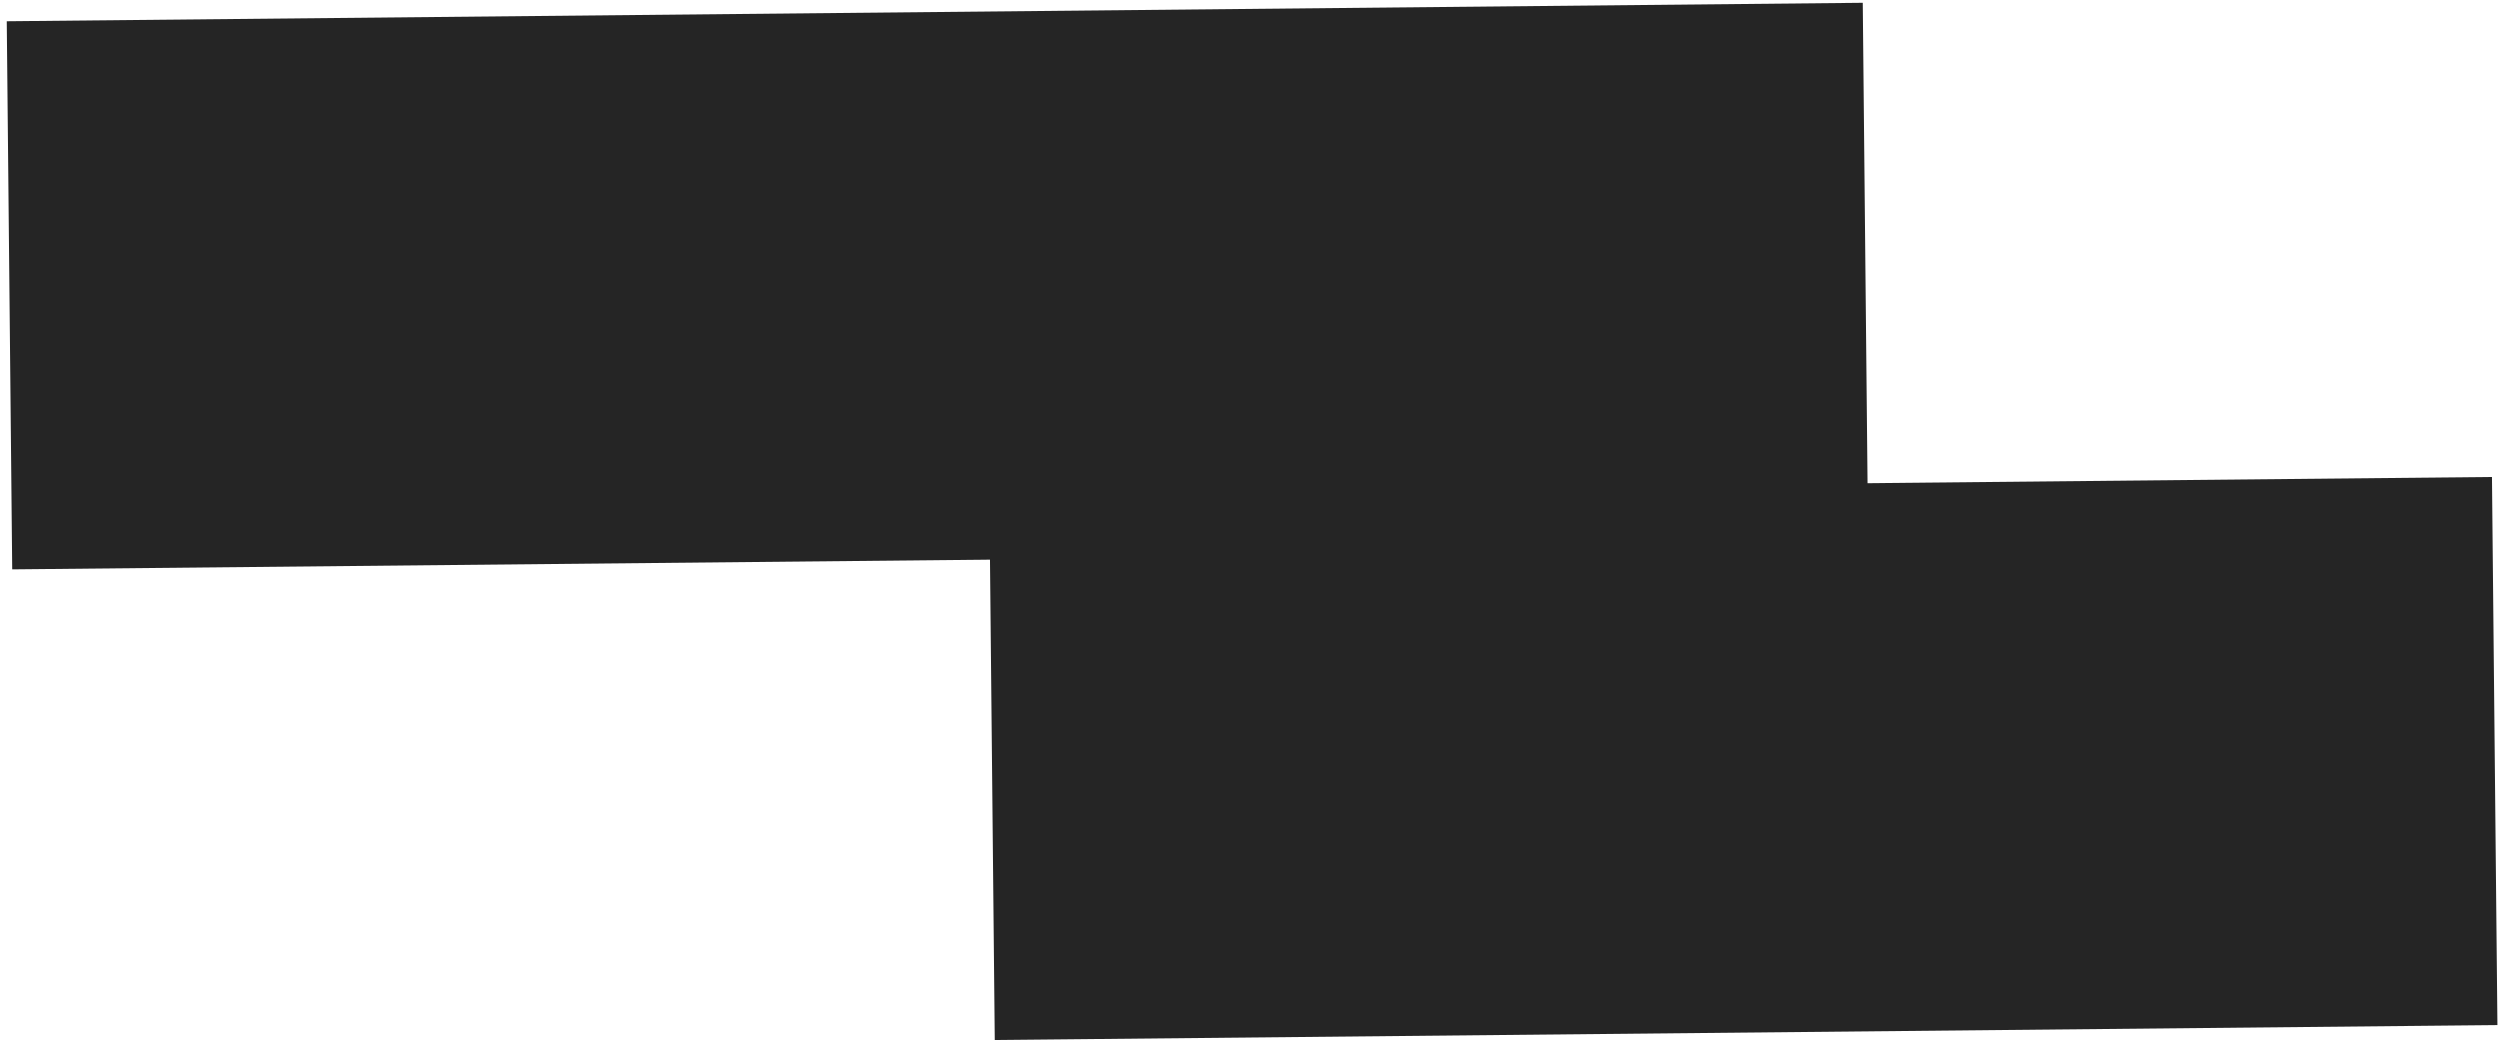
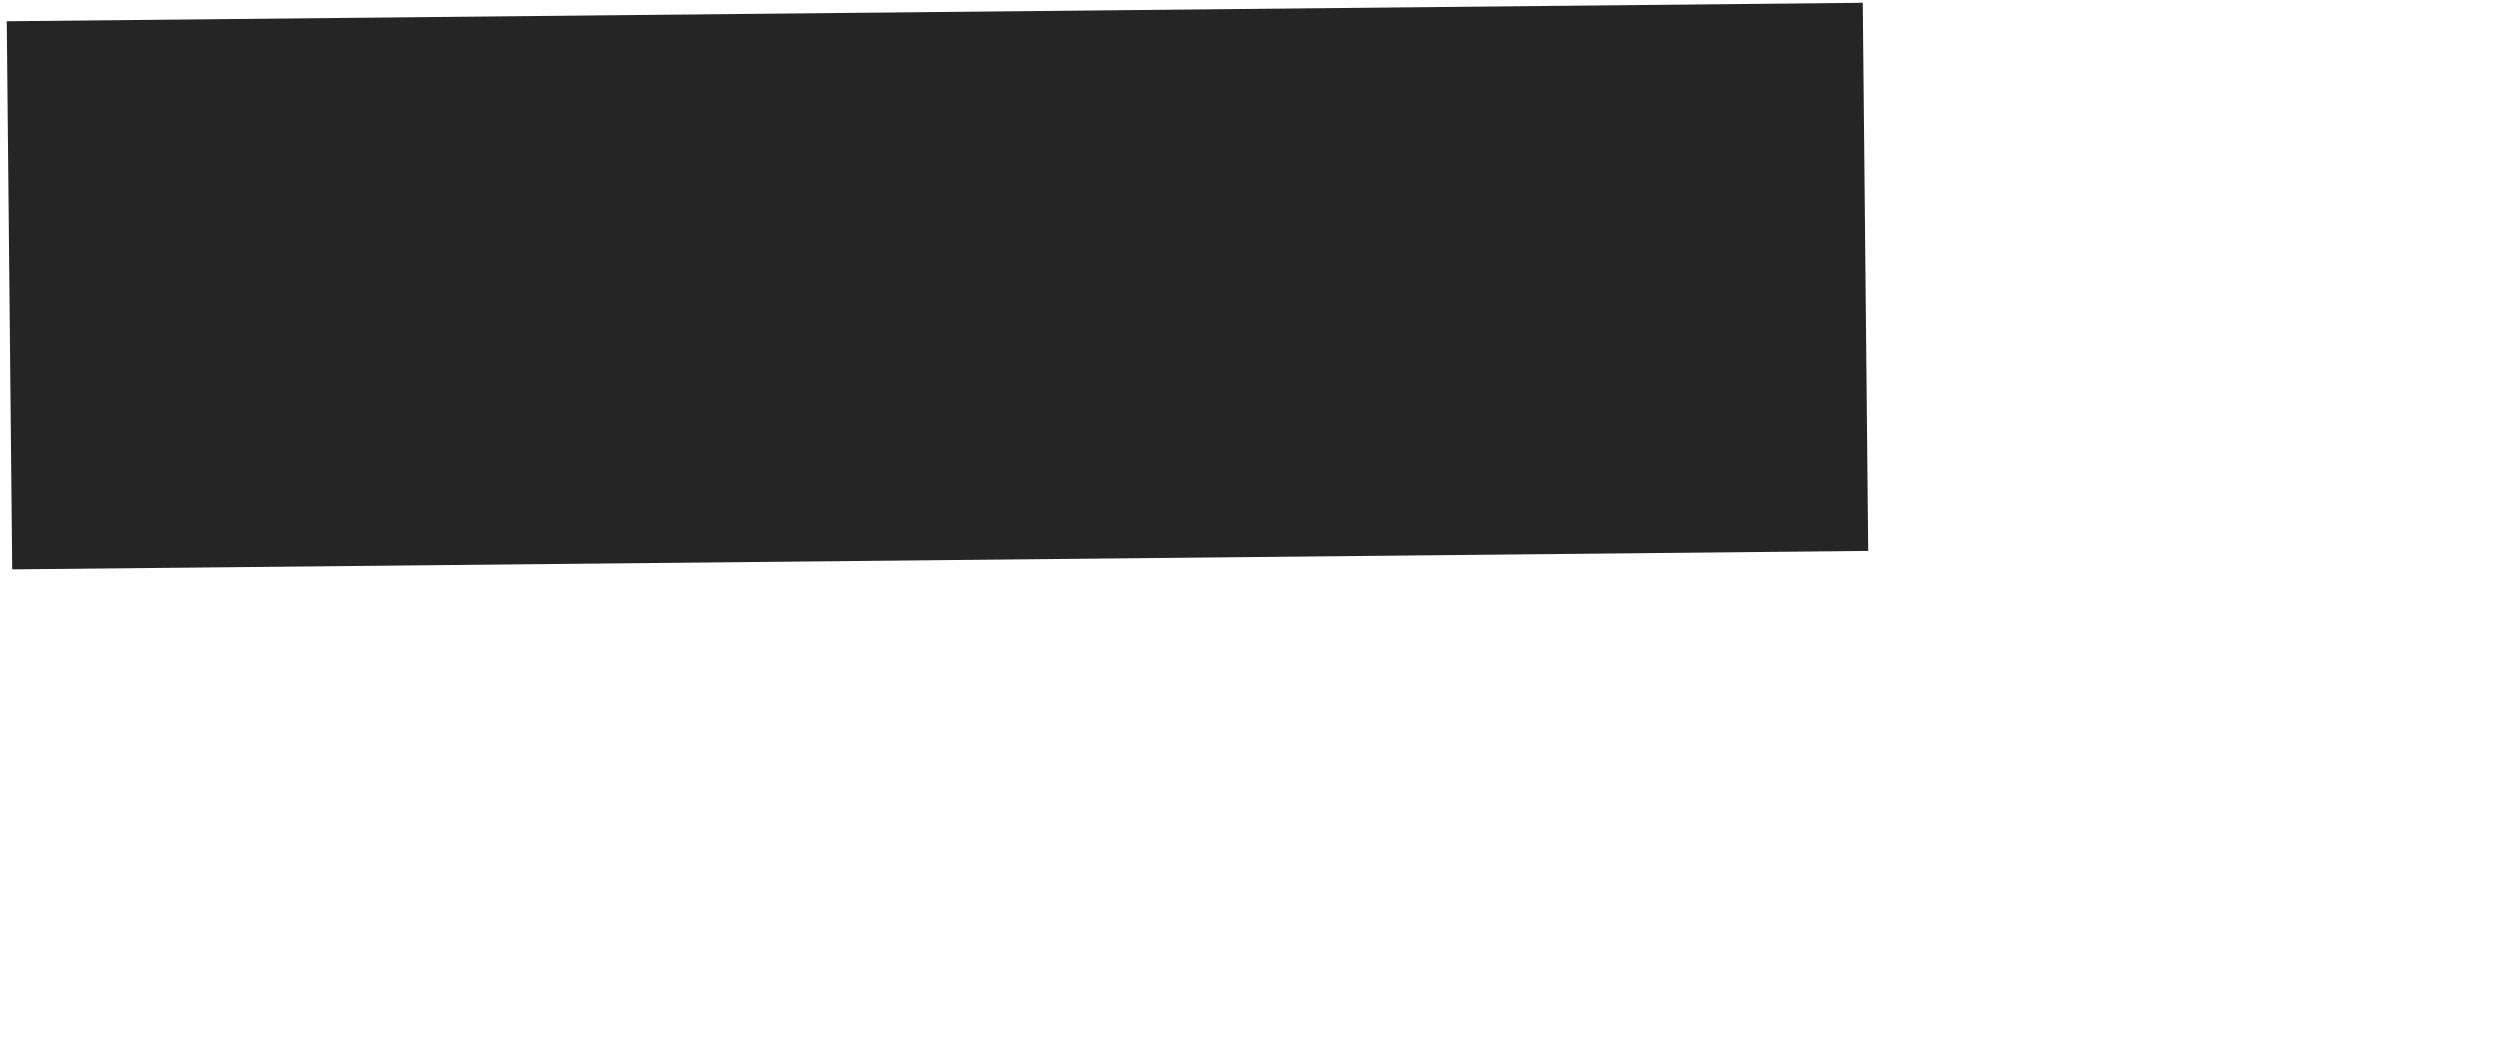
<svg xmlns="http://www.w3.org/2000/svg" width="300" height="125" viewBox="0 0 300 125" fill="none">
-   <rect x="118.717" y="59.03" width="180.328" height="65.776" transform="rotate(-0.57 118.717 59.03)" fill="#252525" />
  <rect x="0.811" y="2.551" width="222.732" height="65.776" transform="rotate(-0.57 0.811 2.551)" fill="#252525" />
</svg>